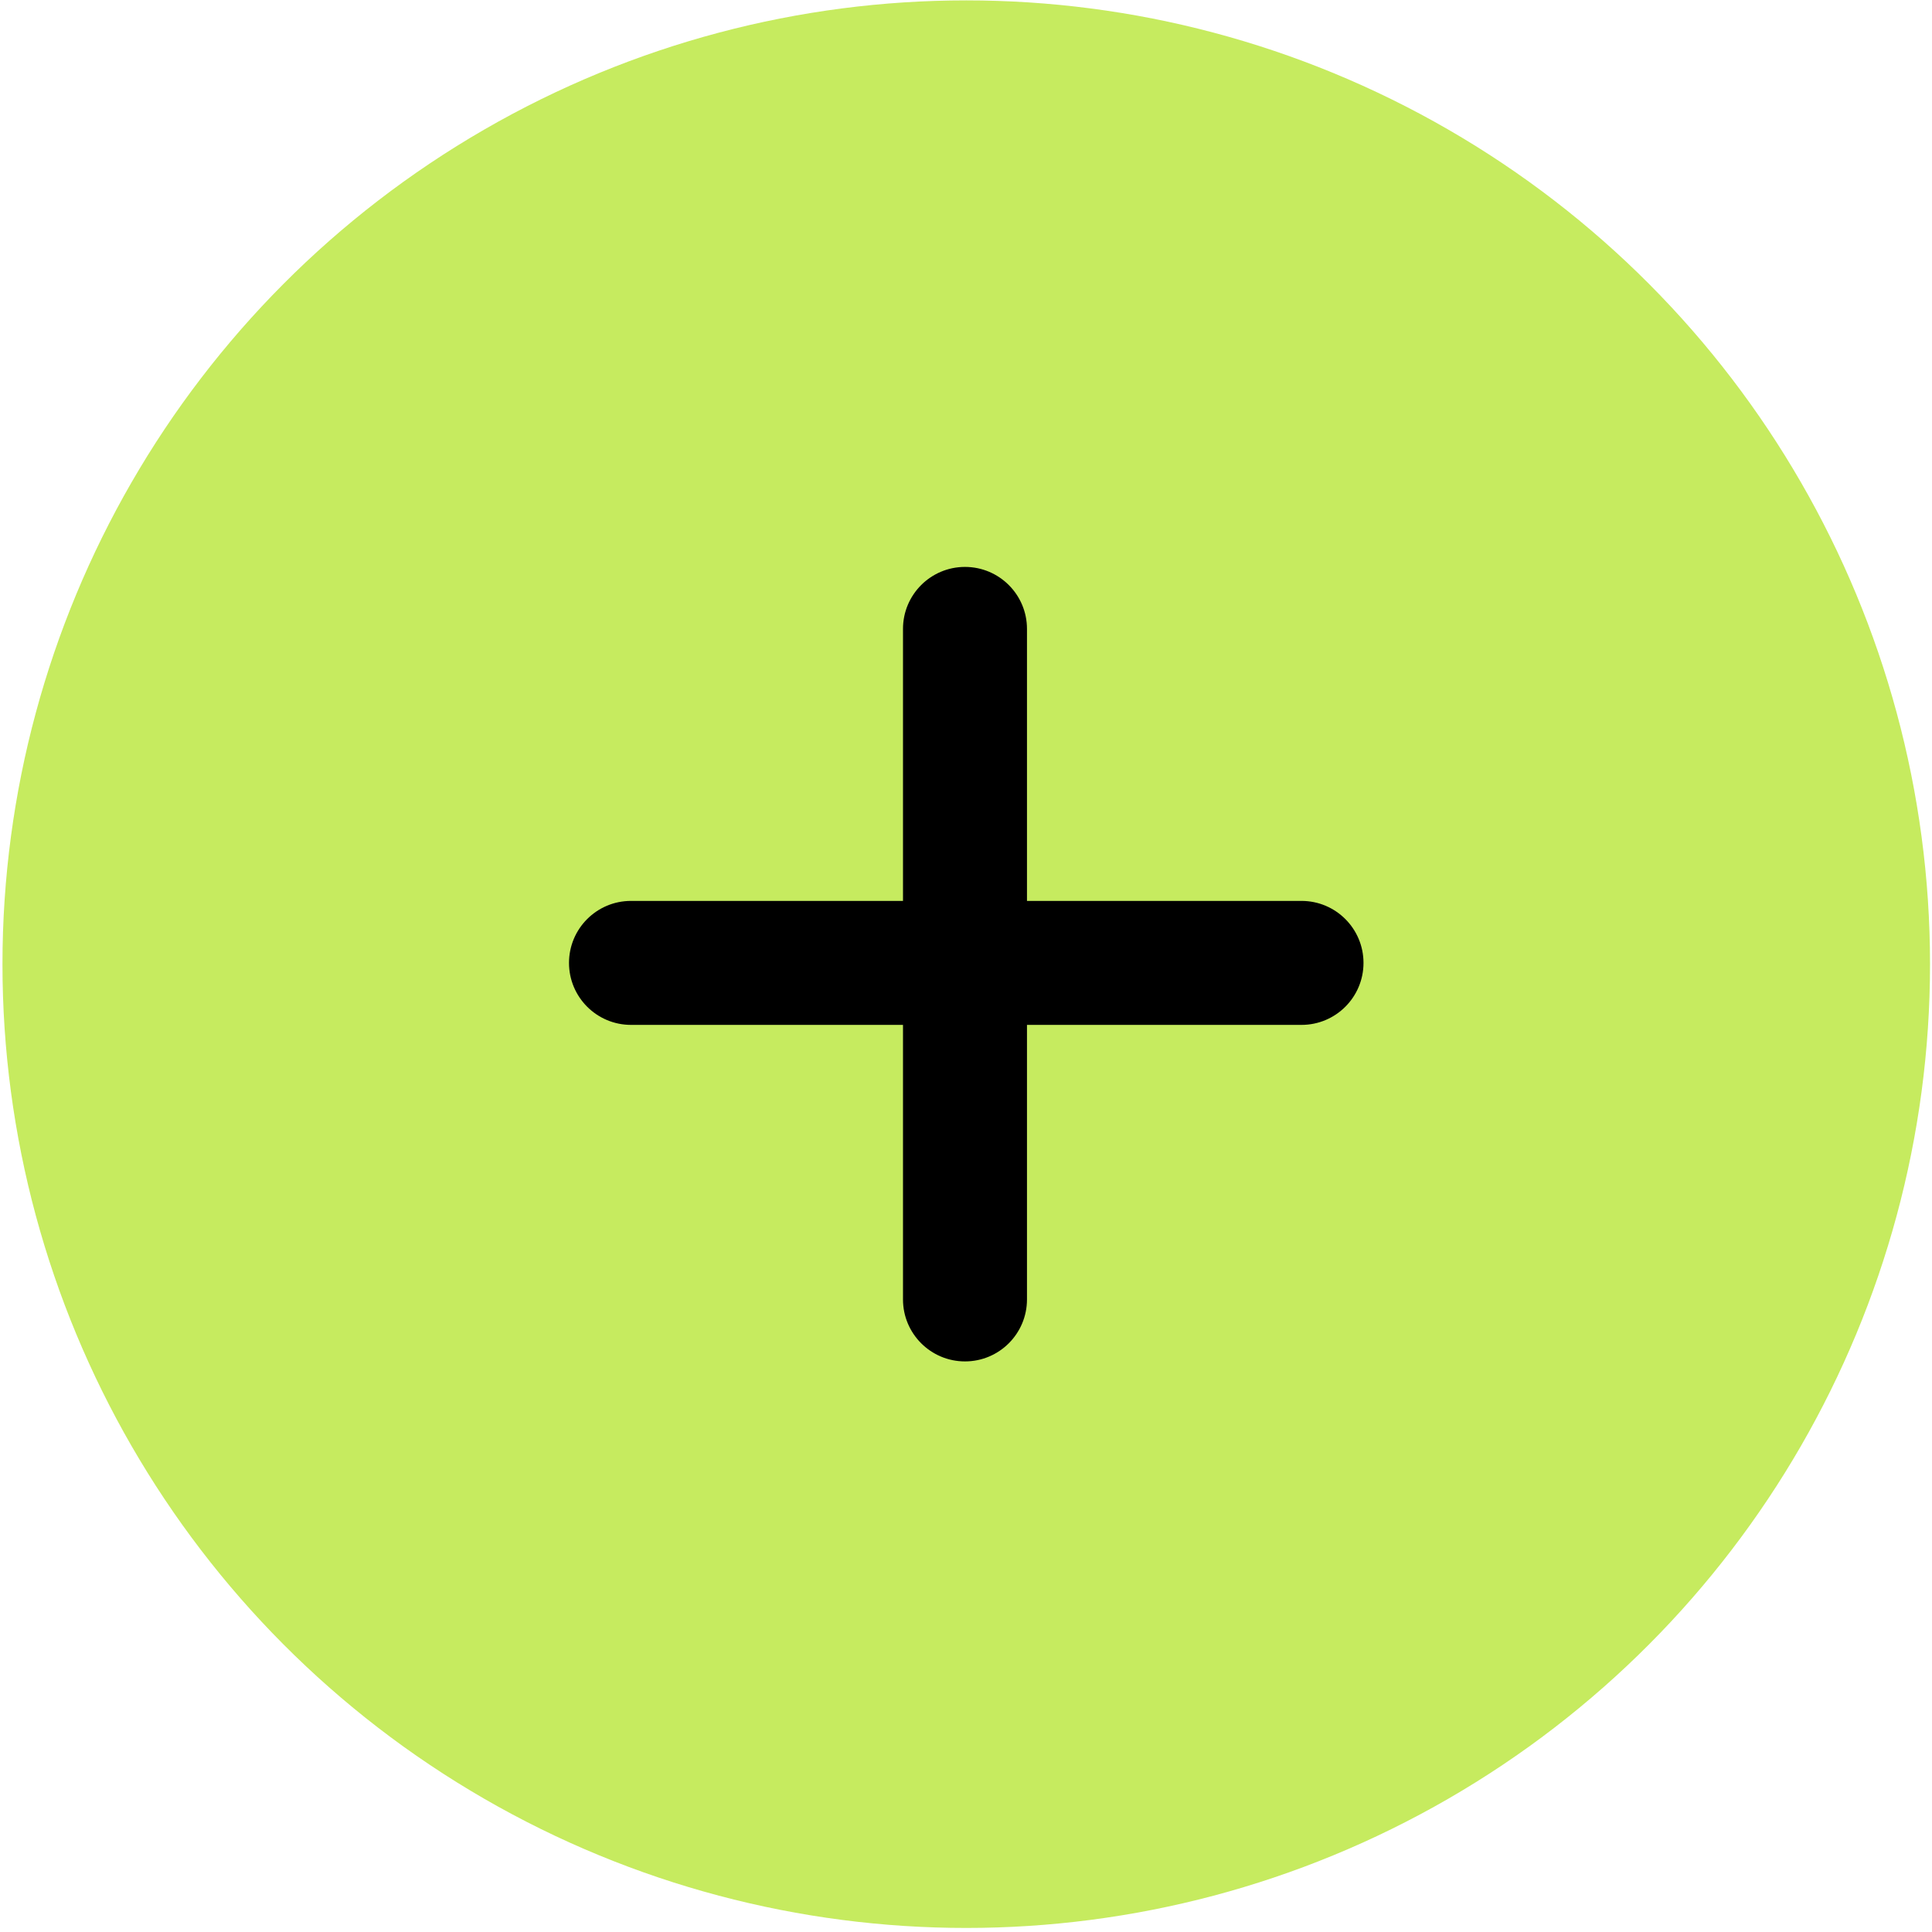
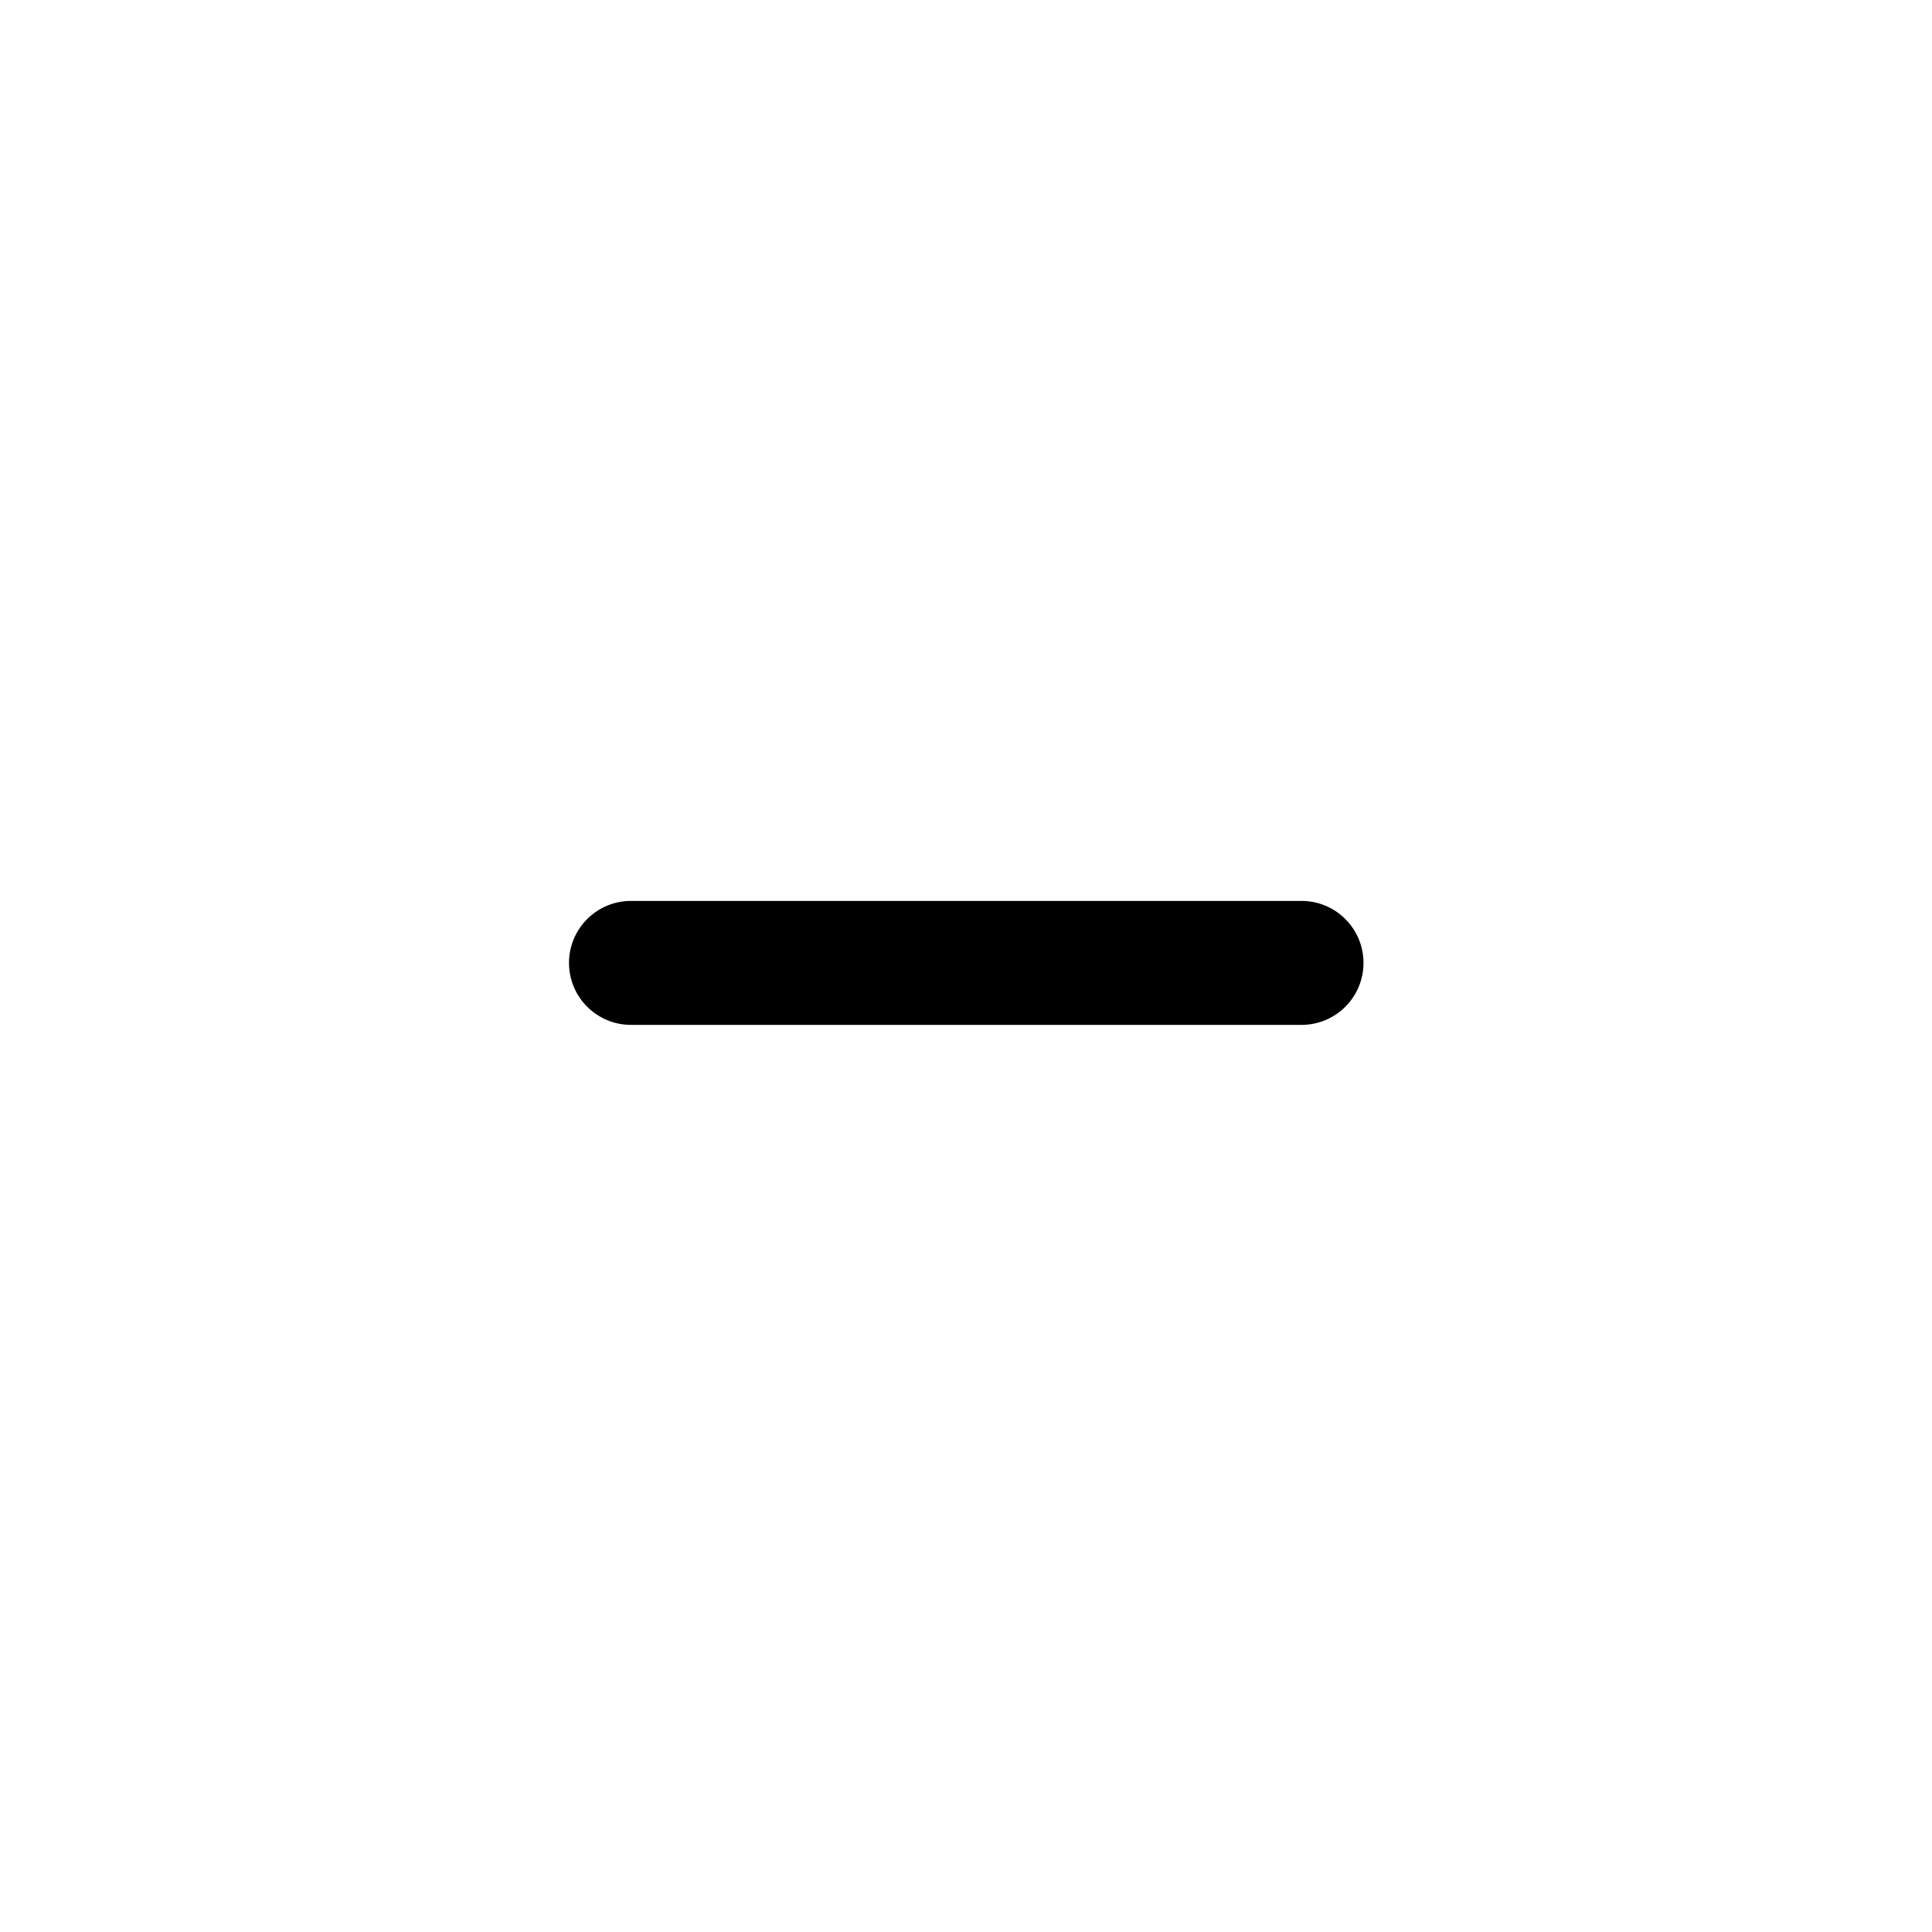
<svg xmlns="http://www.w3.org/2000/svg" width="356" height="356" viewBox="0 0 356 356" fill="none">
-   <circle cx="178.046" cy="177.662" r="177.591" fill="#C6EB5F" />
  <path d="M104.848 177.429C104.848 171.12 109.962 166.006 116.271 166.006H239.823C246.131 166.006 251.245 171.12 251.245 177.429C251.245 183.737 246.131 188.851 239.823 188.851H116.271C109.962 188.851 104.848 183.737 104.848 177.429Z" fill="black" />
-   <path d="M177.813 104.463C184.122 104.463 189.236 109.577 189.236 115.886L189.236 239.438C189.236 245.746 184.122 250.86 177.813 250.86C171.505 250.86 166.39 245.746 166.39 239.438L166.39 115.886C166.39 109.577 171.505 104.463 177.813 104.463Z" fill="black" />
</svg>